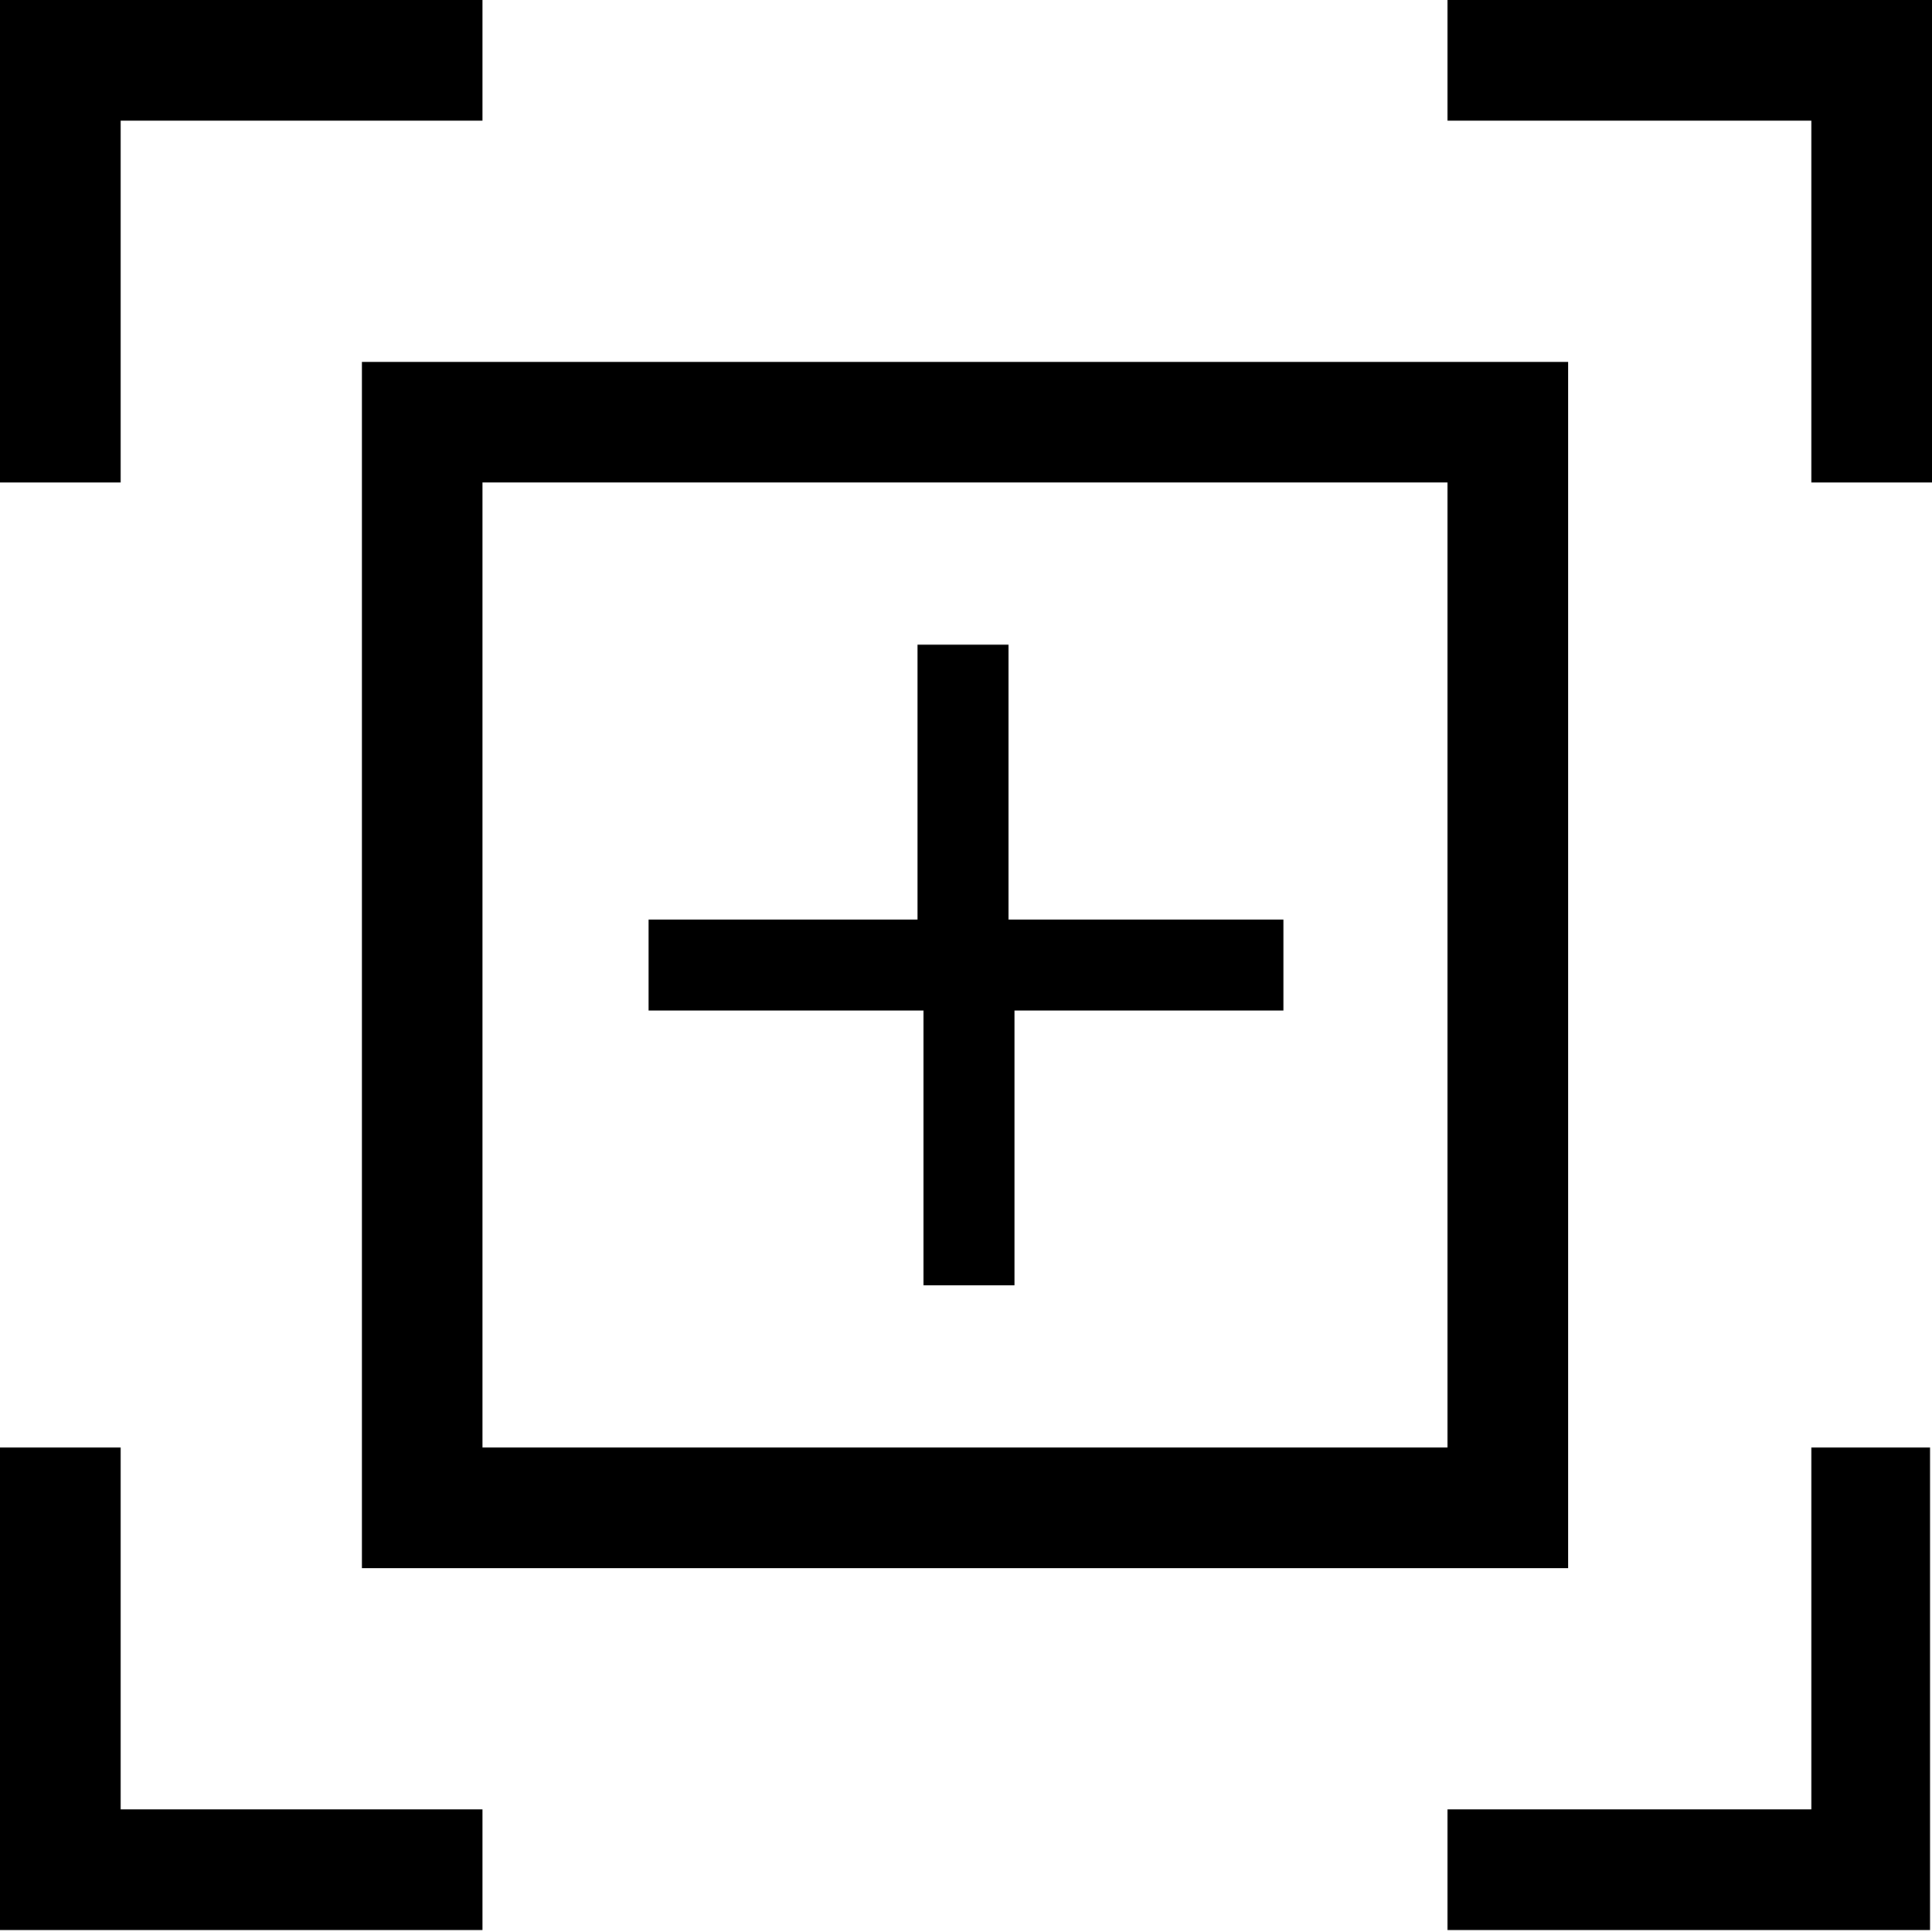
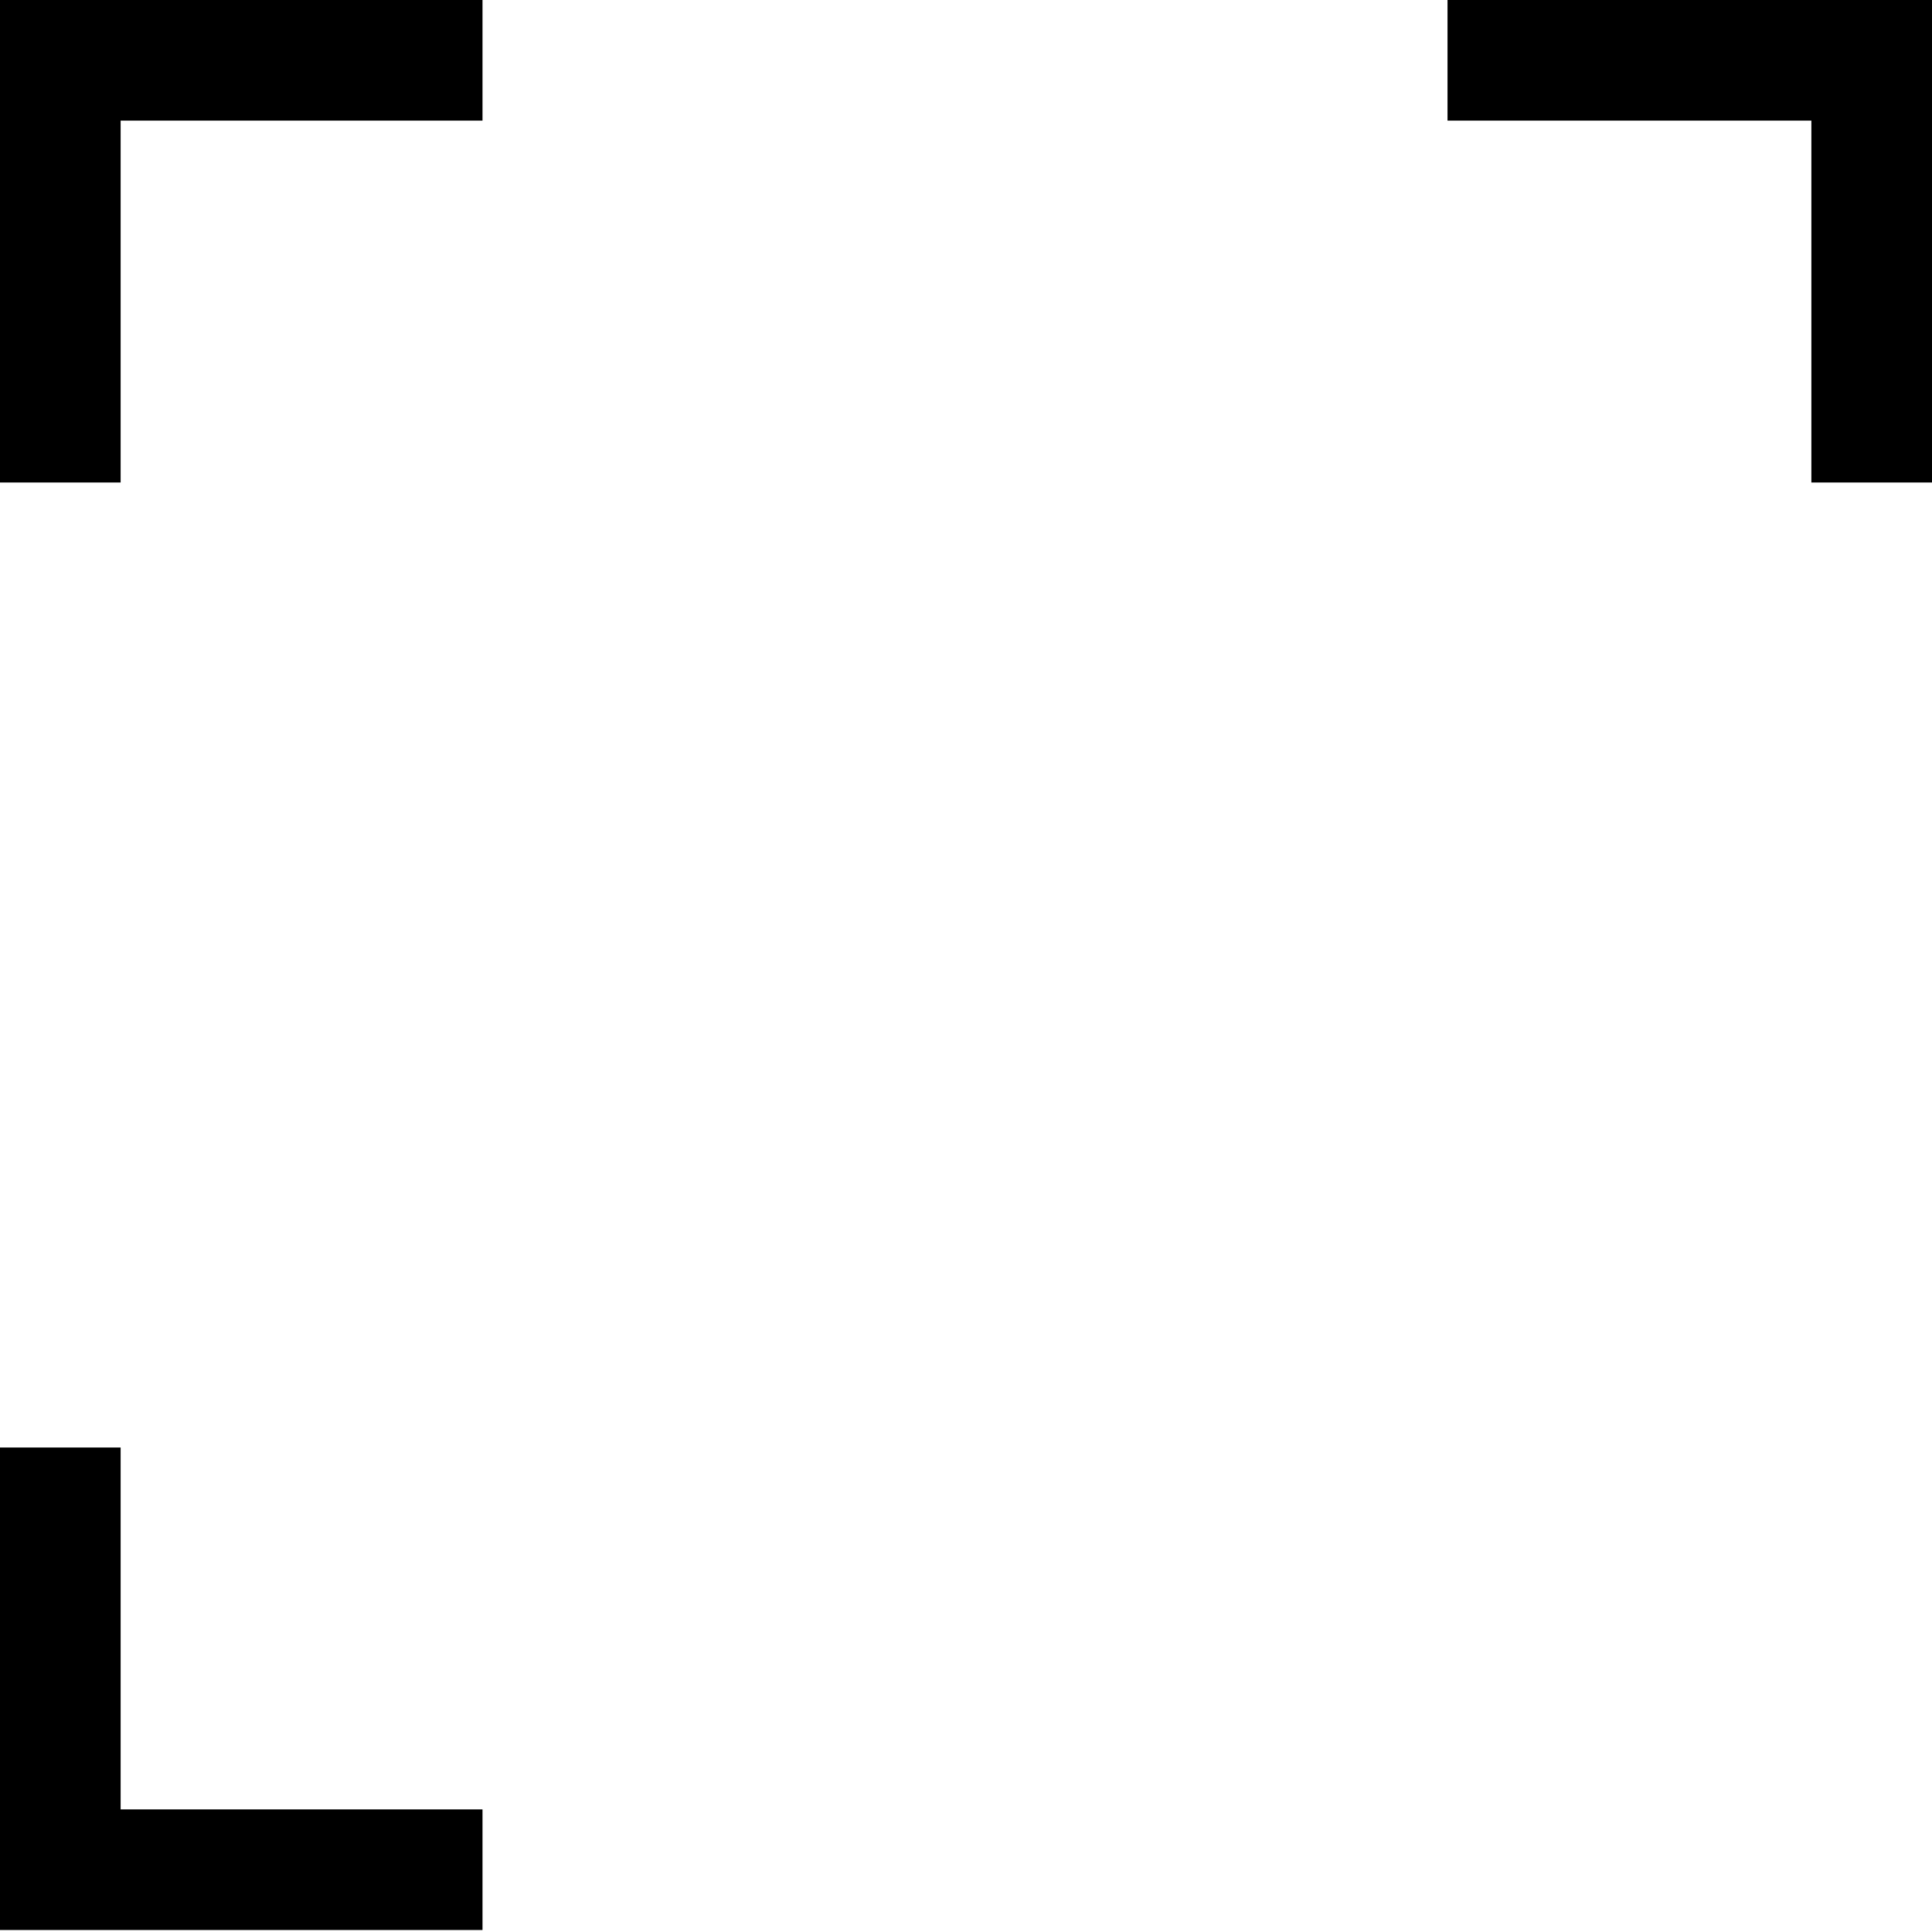
<svg xmlns="http://www.w3.org/2000/svg" xmlns:ns1="http://www.inkscape.org/namespaces/inkscape" xmlns:ns2="http://sodipodi.sourceforge.net/DTD/sodipodi-0.dtd" version="1.1" id="svg4355" ns1:version="0.92.1 r15371" ns2:docname="dark_zoom-fit.svg" x="0px" y="0px" viewBox="0 0 97.7 97.7" style="enable-background:new 0 0 97.7 97.7;" xml:space="preserve">
  <style type="text/css">
	.st0{fill-rule:evenodd;clip-rule:evenodd;}
</style>
  <ns2:namedview bordercolor="#666666" borderopacity="1.0" fit-margin-bottom="0" fit-margin-left="0" fit-margin-right="0" fit-margin-top="0" height="0px" id="base" ns1:current-layer="layer1" ns1:cx="19.721777" ns1:cy="8.8915373" ns1:document-units="px" ns1:pageopacity="0.0" ns1:pageshadow="2" ns1:showpageshadow="false" ns1:window-height="1051" ns1:window-maximized="1" ns1:window-width="1884" ns1:window-x="0" ns1:window-y="0" ns1:zoom="23.05398" pagecolor="#ffffff" showgrid="true" width="0px">
    <ns1:grid id="grid4114" type="xygrid" />
    <ns2:guide id="guide4120" ns1:locked="false" orientation="18,0" position="2,20" />
    <ns2:guide id="guide4122" ns1:locked="false" orientation="0,18" position="2,2" />
    <ns2:guide id="guide4124" ns1:locked="false" orientation="-18,0" position="20,2" />
    <ns2:guide id="guide4126" ns1:locked="false" orientation="0,-18" position="20,20" />
    <ns2:guide id="guide4128" ns1:locked="false" orientation="16,0" position="3,19" />
    <ns2:guide id="guide4130" ns1:locked="false" orientation="0,16" position="3,3" />
    <ns2:guide id="guide4132" ns1:locked="false" orientation="-16,0" position="19,3" />
    <ns2:guide id="guide4134" ns1:locked="false" orientation="0,-16" position="19,19" />
  </ns2:namedview>
  <g>
    <path id="path4162" ns1:connector-curvature="0" ns2:nodetypes="ccccccccc" d="M0,0v24.4h6.1V6.1h18.3V0H6.1H0z" />
-     <path id="rect4134" ns1:connector-curvature="0" ns2:nodetypes="cccccccc" d="M91.6,73.2v18.3H73.2v6.1h24.4V73.2H91.6z" />
    <path id="path4170" ns1:connector-curvature="0" ns2:nodetypes="ccccccccc" d="M97.7,0v24.4h-6.1V6.1H73.2V0h18.3H97.7z" />
-     <polygon points="64.9,46.5 51,46.5 51,32.6 46.4,32.6 46.4,46.5 32.8,46.5 32.8,51.1 46.7,51.1 46.7,65 51.3,65 51.3,51.1    64.9,51.1  " />
    <path id="path4172" ns1:connector-curvature="0" ns2:nodetypes="cccccccc" d="M6.1,73.2v18.3h18.3v6.1H0V73.2H6.1z" />
-     <path id="rect4147" class="st0" d="M18.3,18.3v61h61v-61H18.3z M24.4,24.4h48.8v48.8H24.4V24.4z" />
  </g>
</svg>